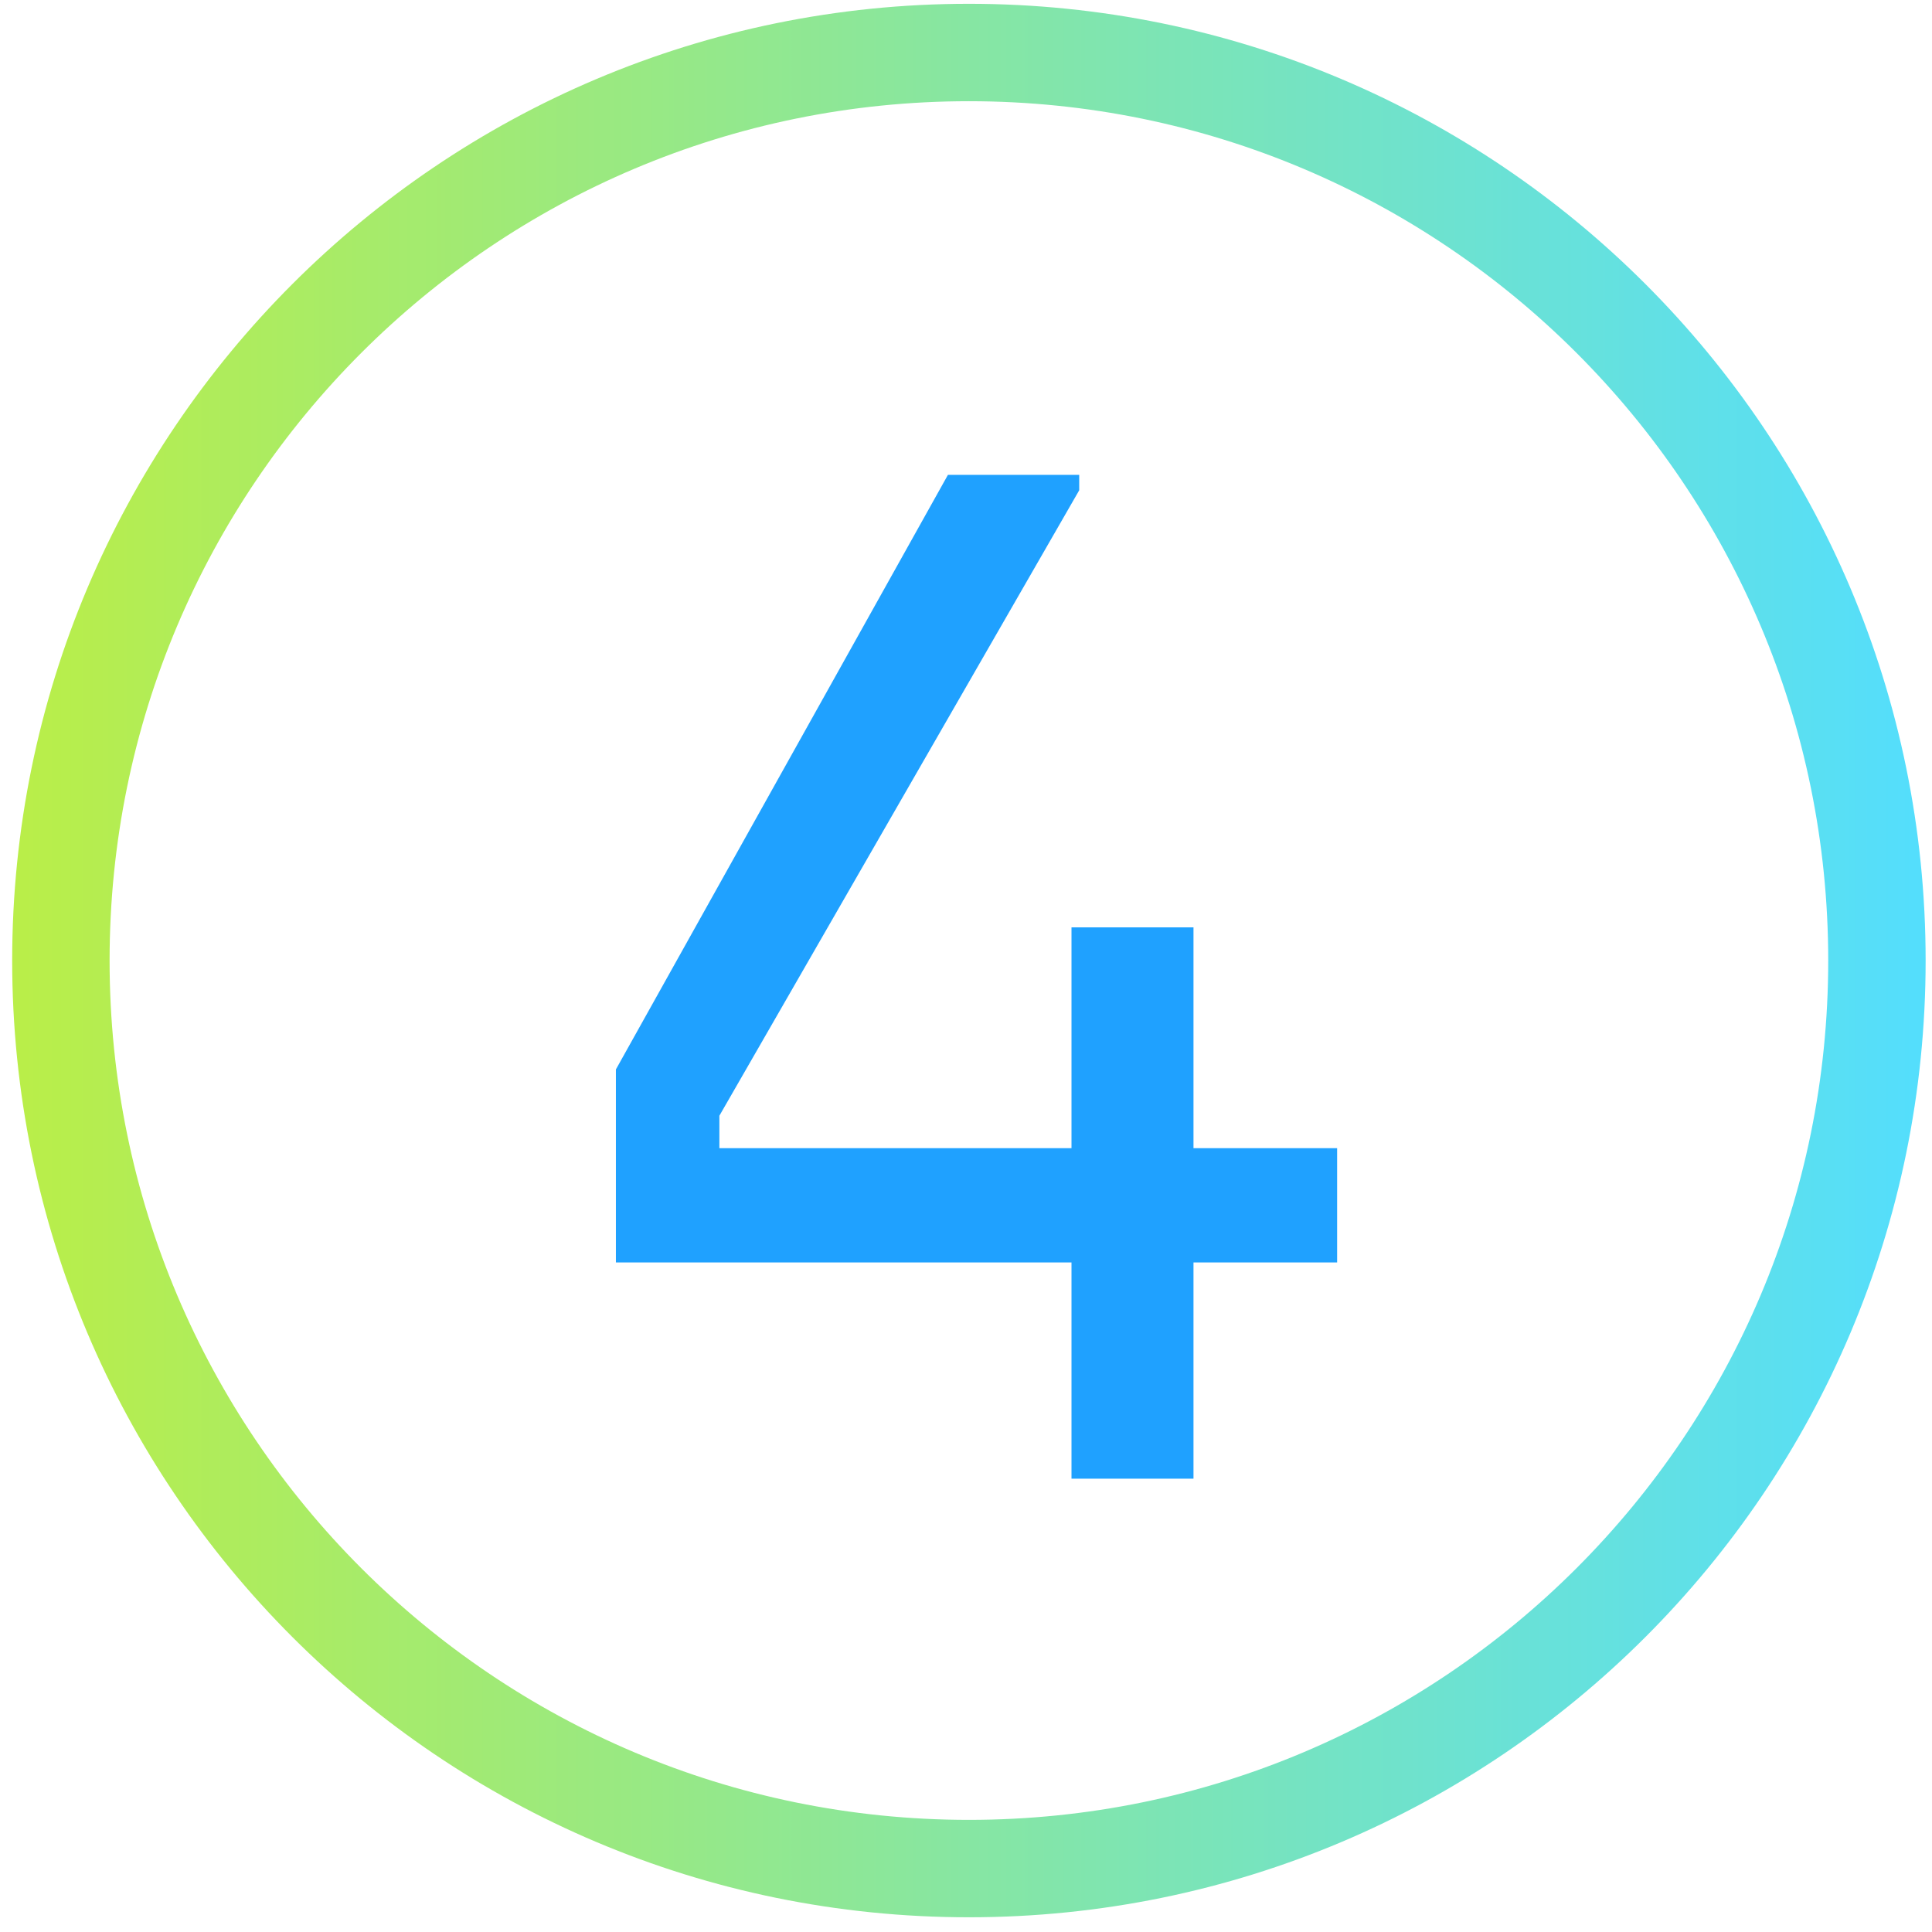
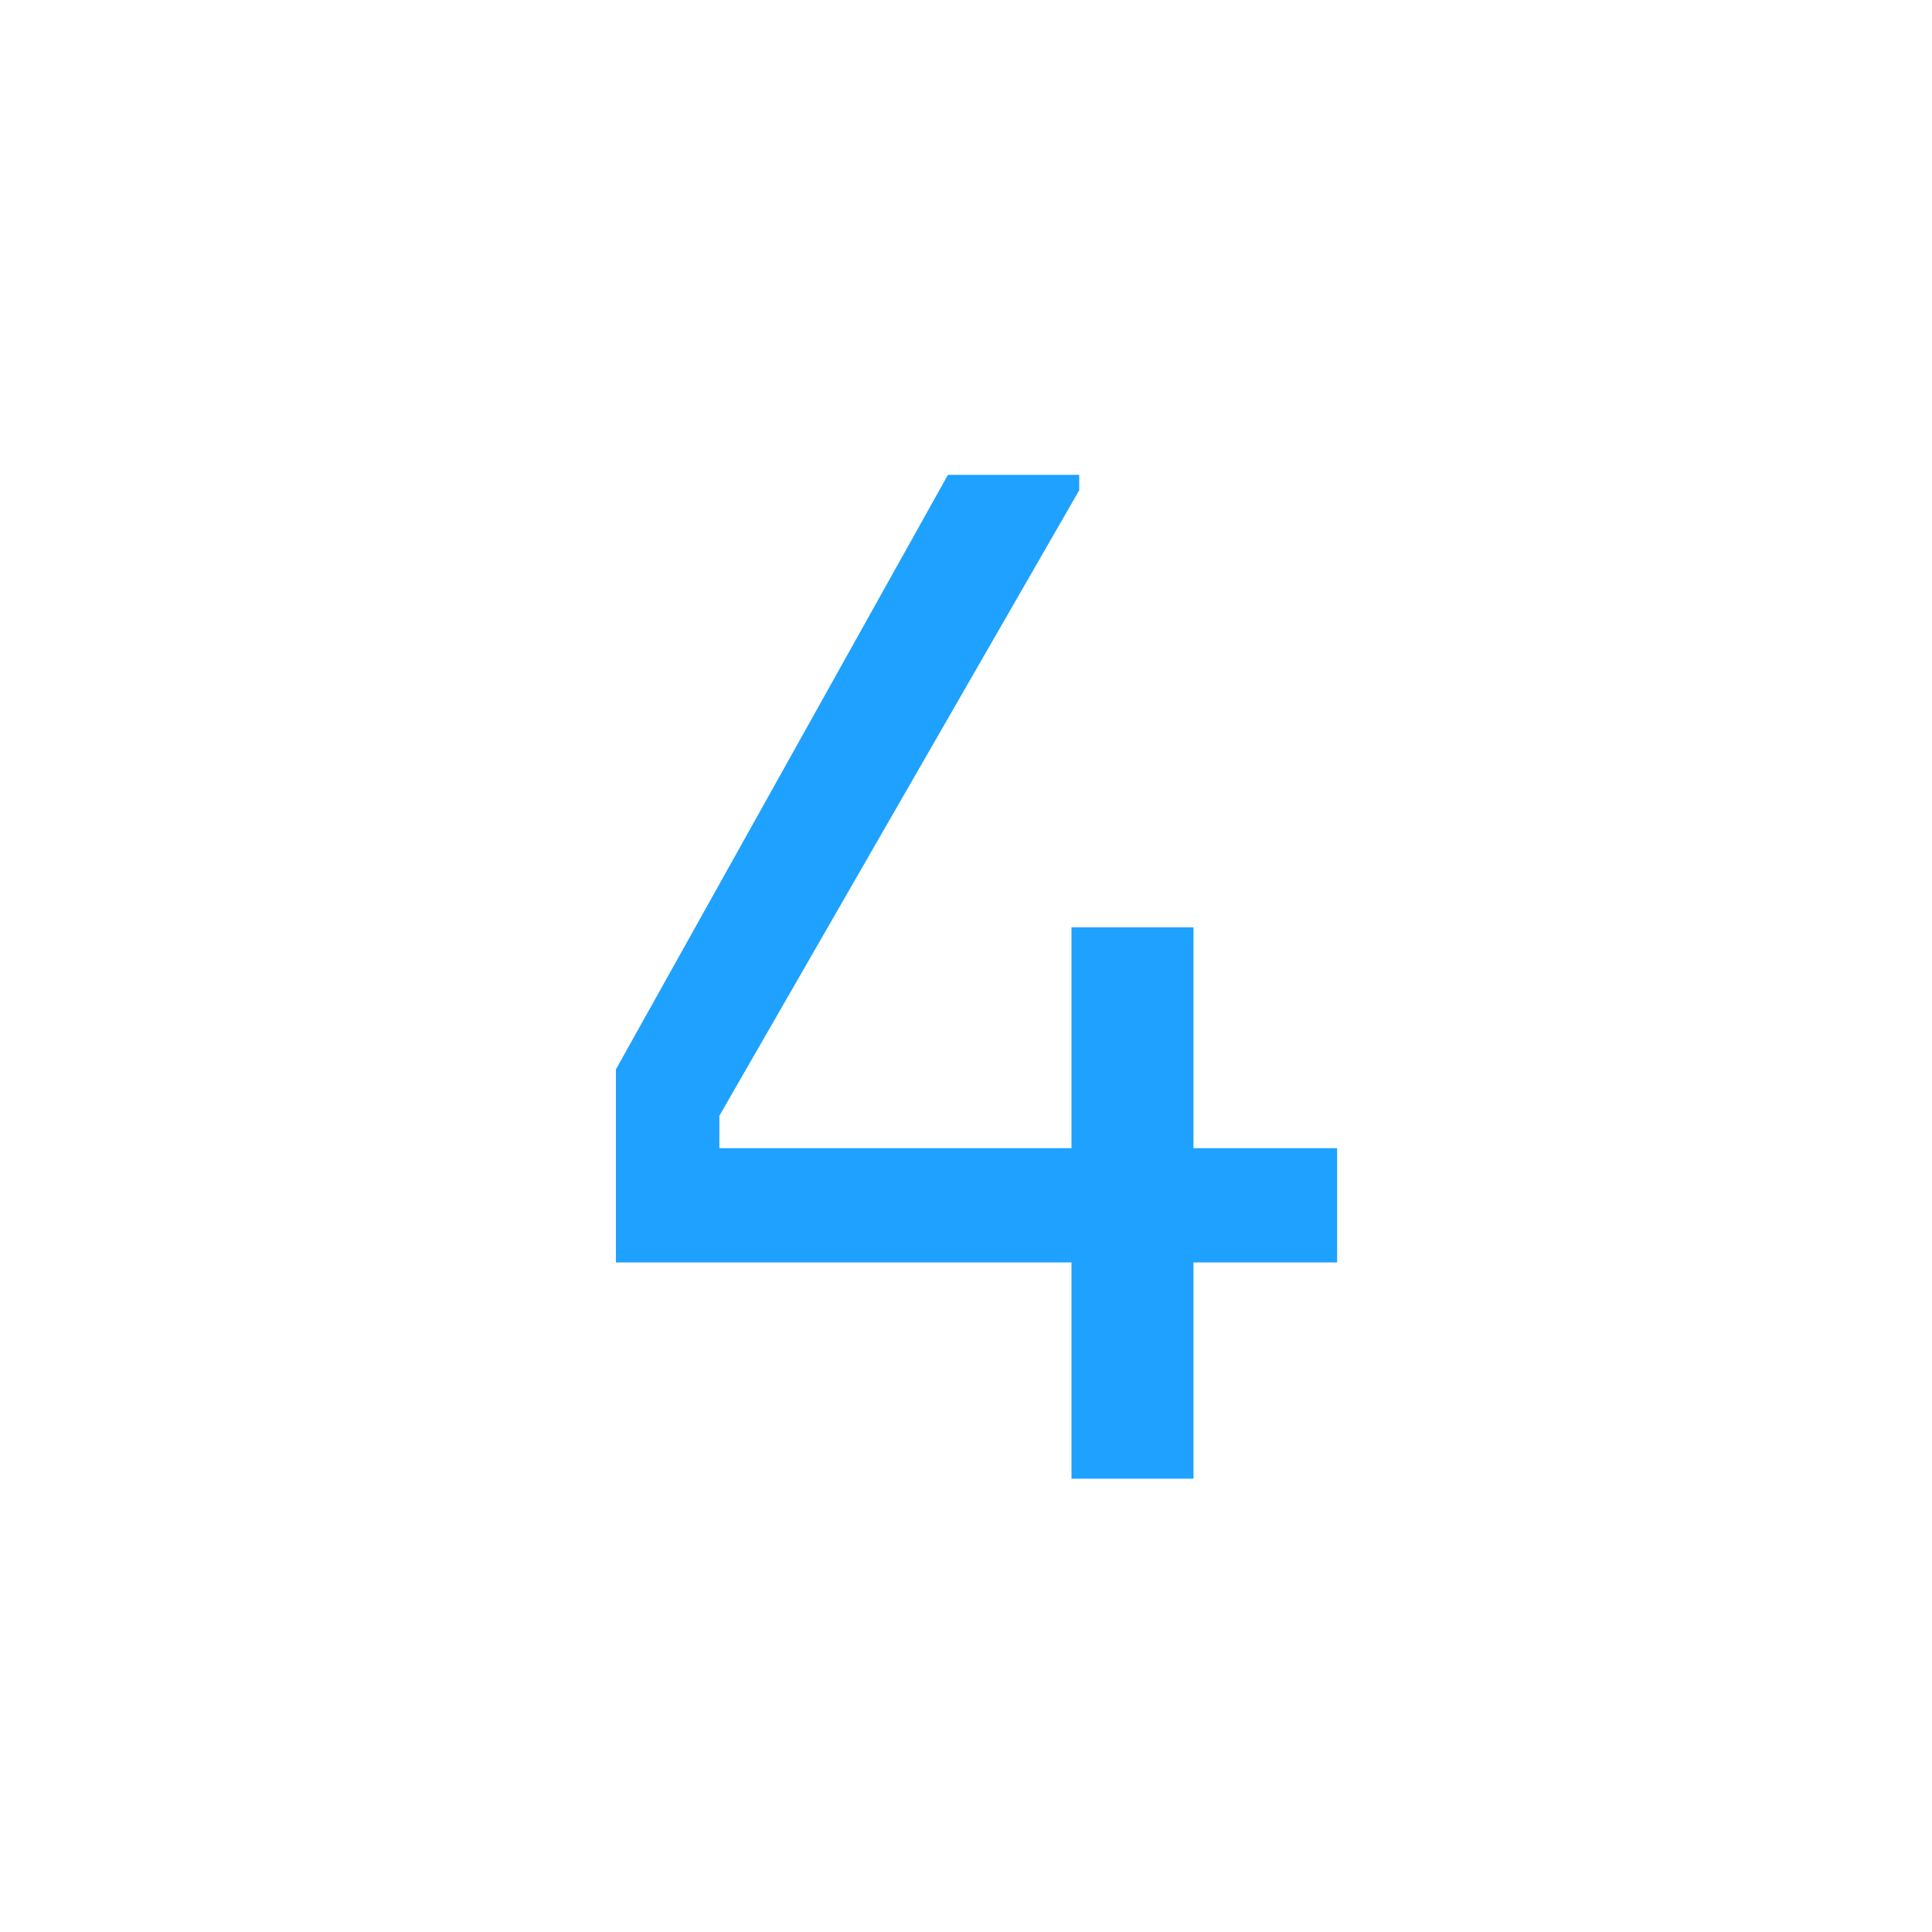
<svg xmlns="http://www.w3.org/2000/svg" width="119" height="119" viewBox="0 0 119 119" fill="none">
-   <path d="M65.998 91.078V77.761H37.936V65.87L58.388 29.247H66.473V30.198L44.309 68.724V70.722H65.998V57.119H73.512V70.722H82.359V77.761H73.512V91.078H65.998Z" fill="#1FA1FF" />
-   <path d="M59.679 115.093C90.568 115.093 115.608 90.052 115.608 59.164C115.608 28.275 90.568 3.234 59.679 3.234C28.79 3.234 3.75 28.275 3.75 59.164C3.75 90.052 28.79 115.093 59.679 115.093Z" stroke="url(#paint0_linear_292_4)" stroke-width="6" stroke-miterlimit="10" stroke-linecap="round" />
+   <path d="M65.998 91.078V77.761H37.936V65.87L58.388 29.247H66.473V30.198L44.309 68.724V70.722H65.998V57.119H73.512V70.722H82.359V77.761H73.512V91.078H65.998" fill="#1FA1FF" />
  <defs>
    <linearGradient id="paint0_linear_292_4" x1="1.454" y1="59.164" x2="117.904" y2="59.164" gradientUnits="userSpaceOnUse">
      <stop stop-color="#B9EE49" />
      <stop offset="1" stop-color="#54DEFC" />
    </linearGradient>
  </defs>
</svg>